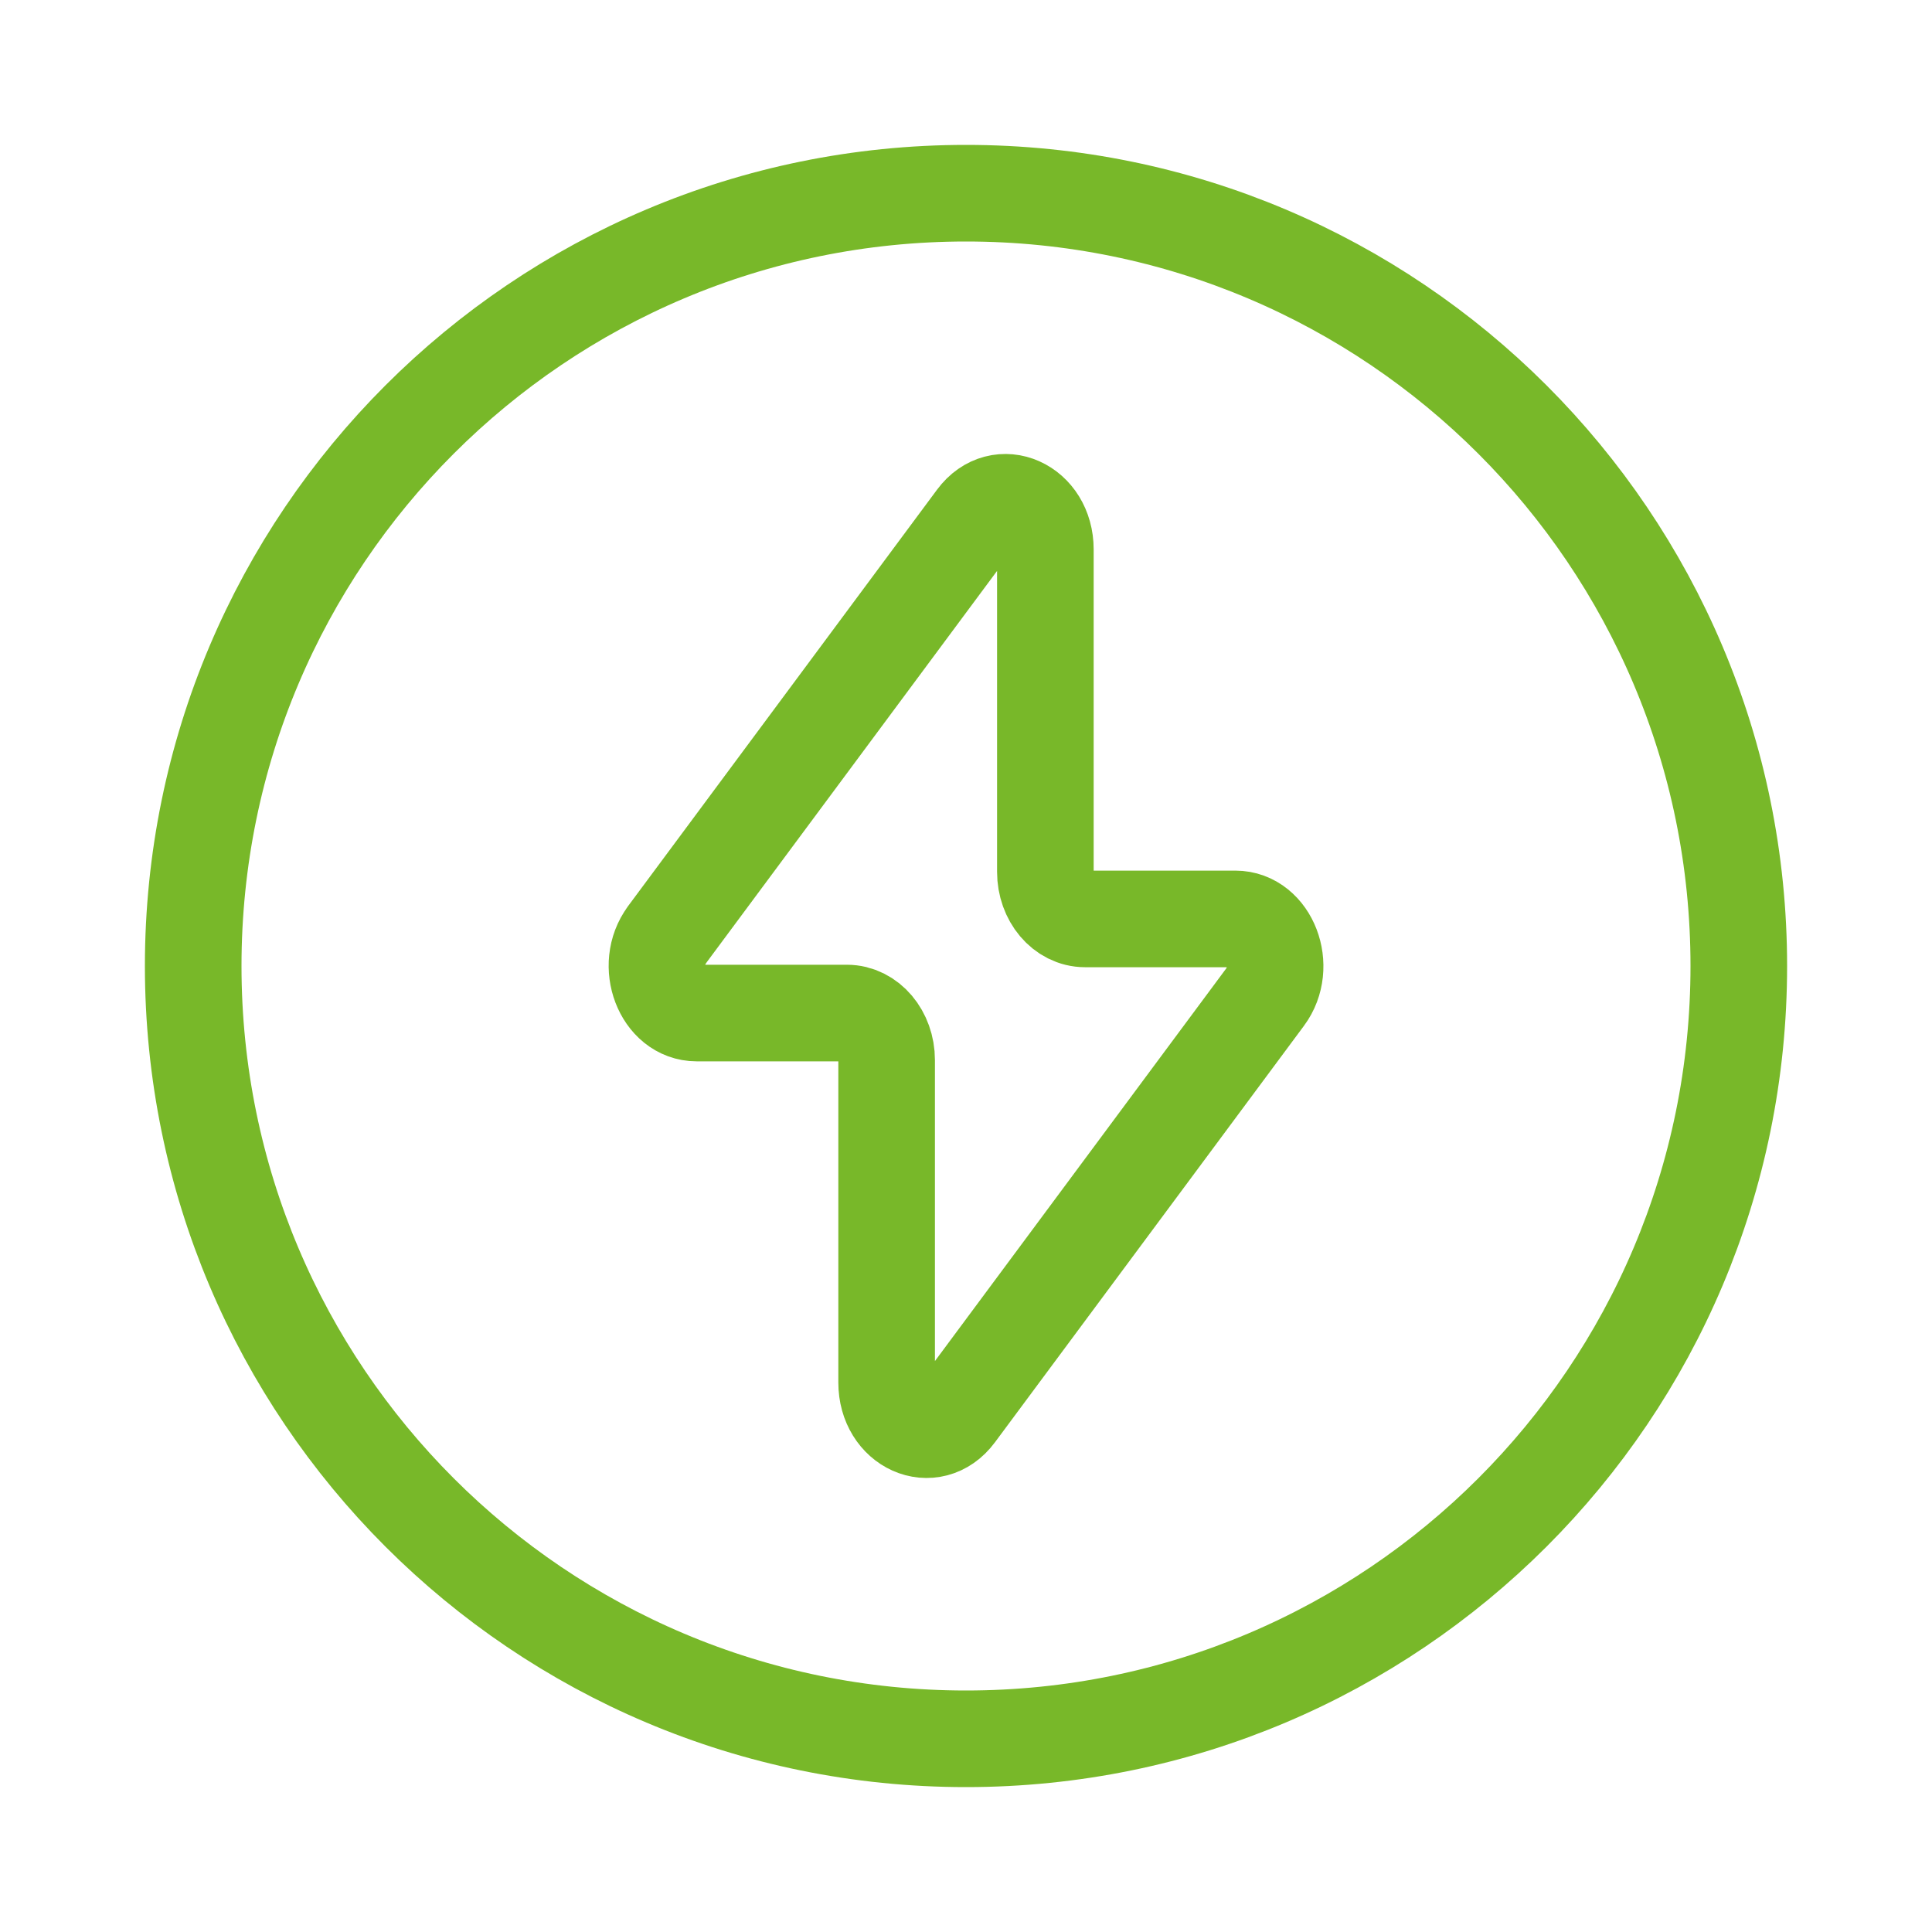
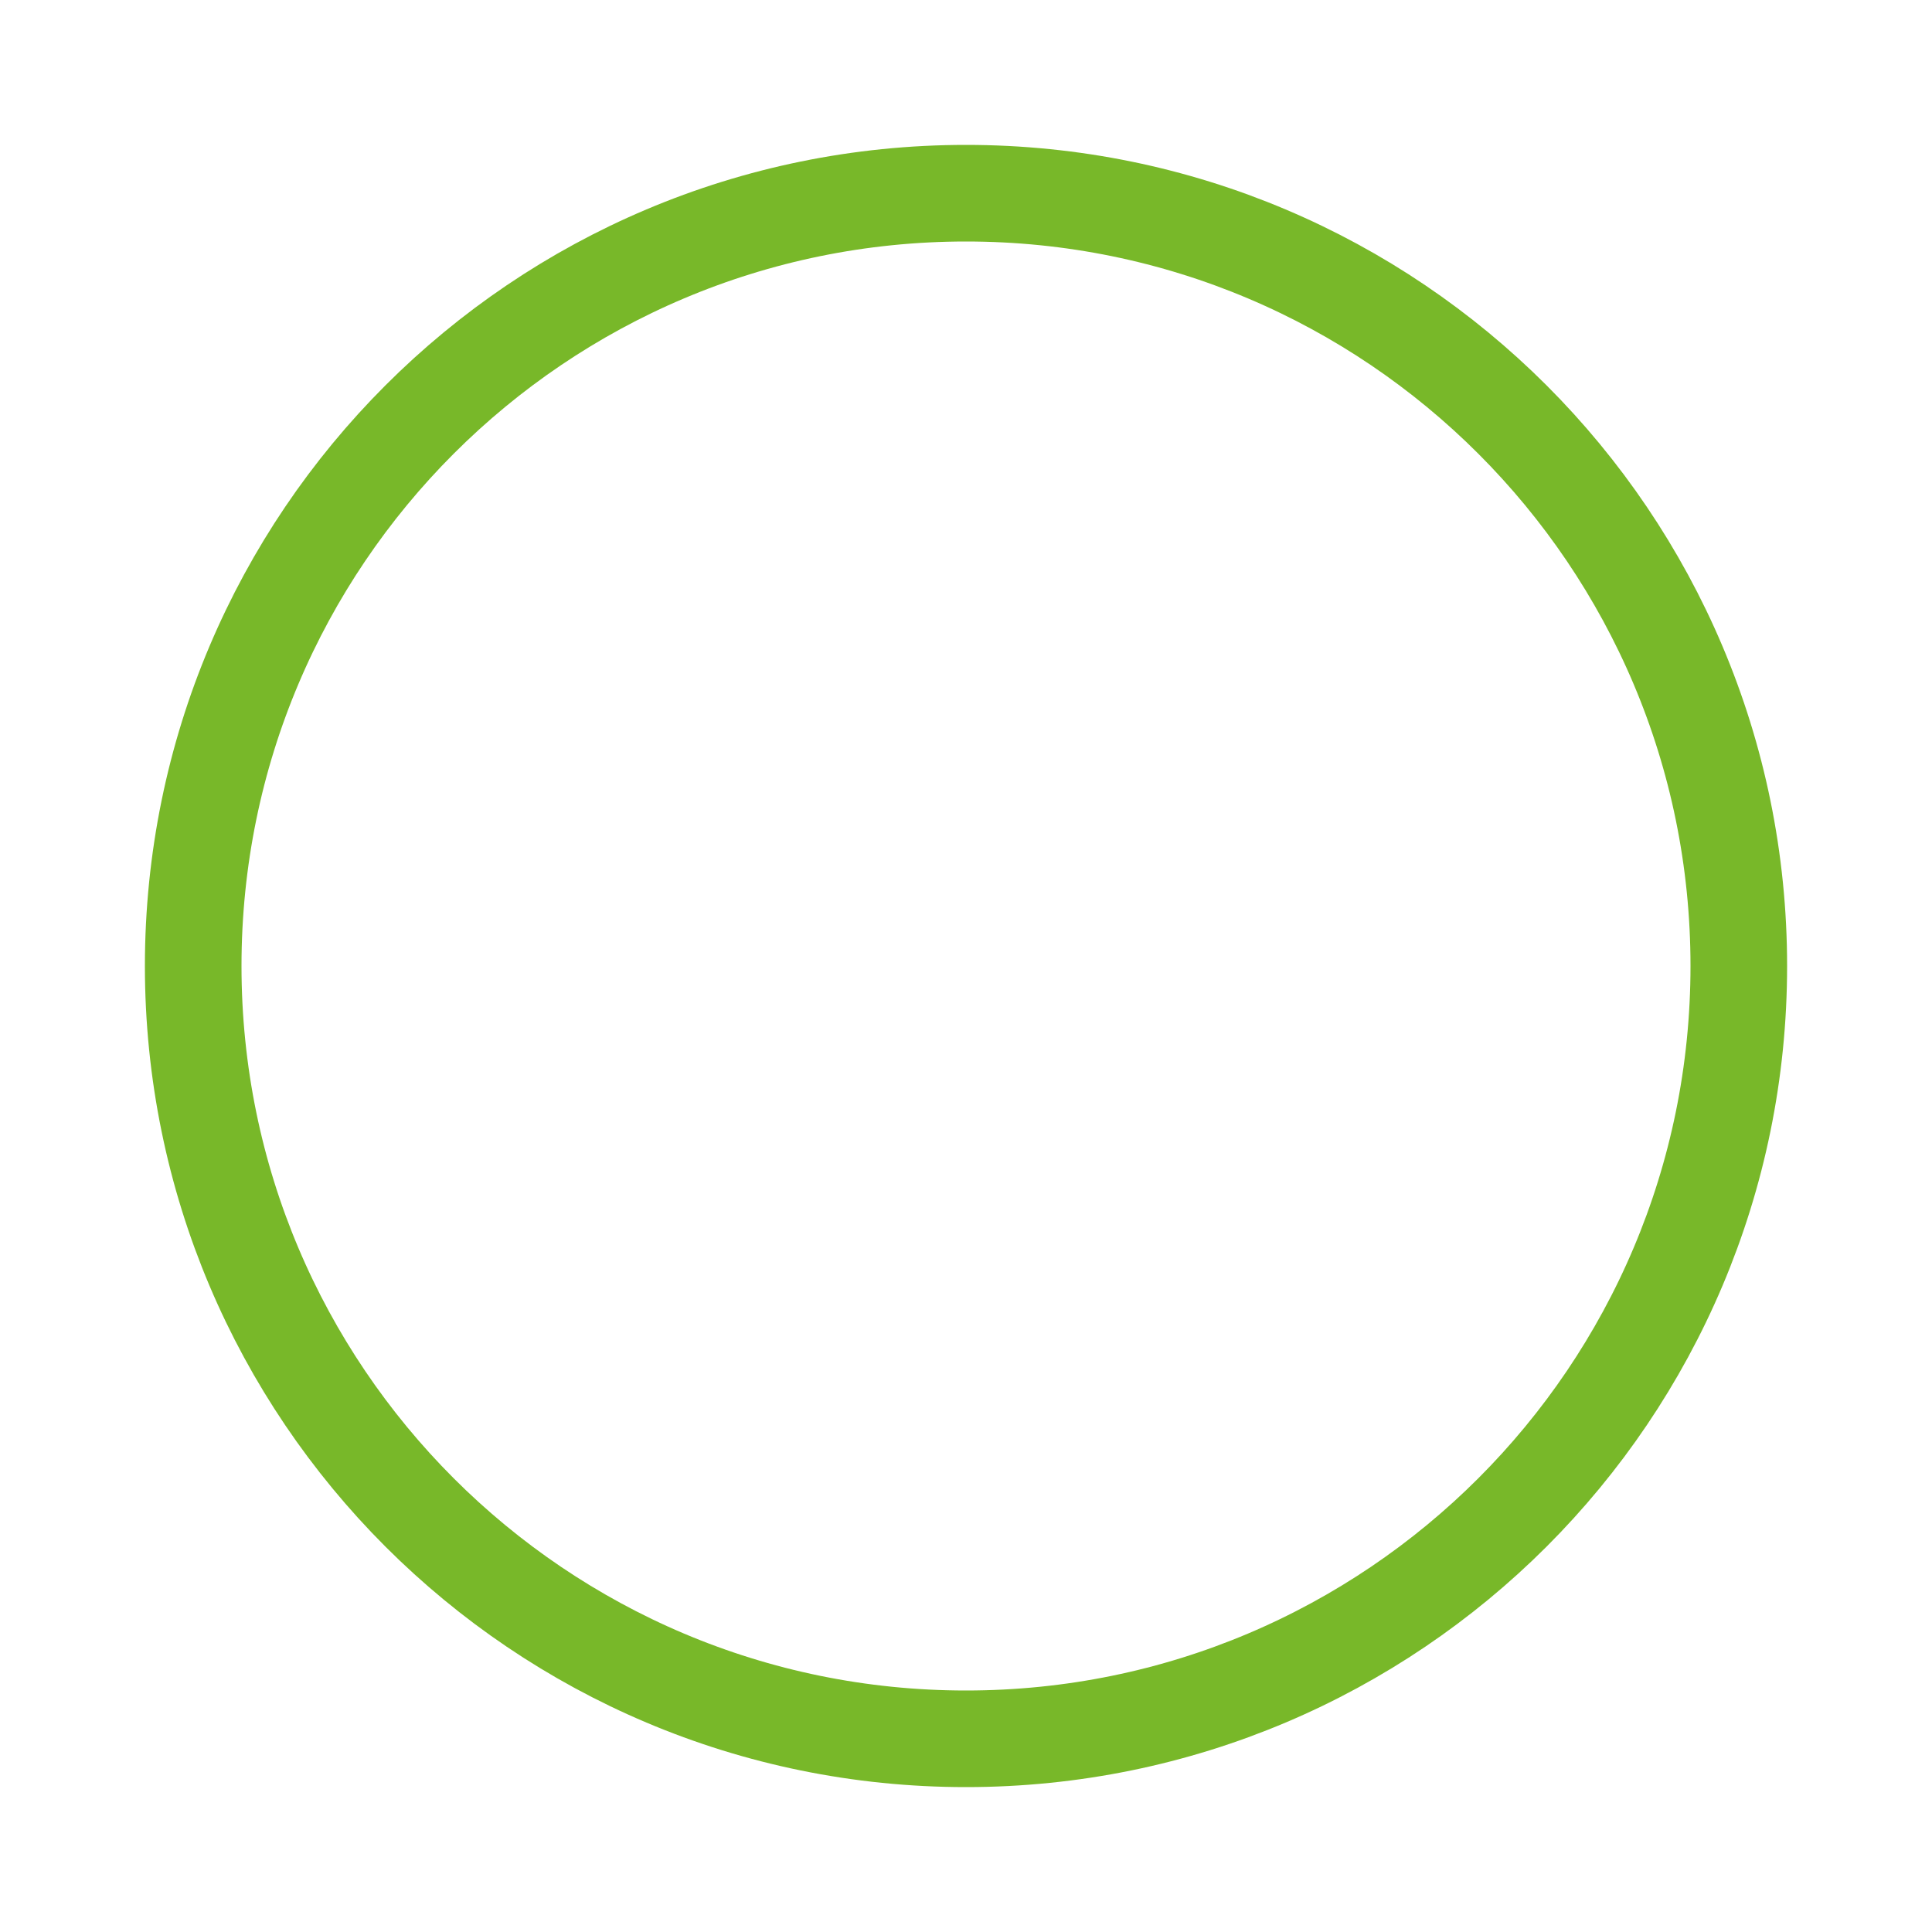
<svg xmlns="http://www.w3.org/2000/svg" width="100" height="100" viewBox="0 0 100 100" fill="none">
  <path d="M50 90C72.091 90 90 72.091 90 50C90 27.909 72.091 10 50 10C27.909 10 10 27.909 10 50C10 72.091 27.909 90 50 90Z" stroke="#78B829" stroke-width="5" stroke-linecap="round" stroke-linejoin="round" />
-   <path d="M34.516 48.391L50.512 26.831C51.764 25.143 54.108 26.191 54.108 28.439V45.127C54.108 46.471 55.028 47.563 56.164 47.563H63.94C65.708 47.563 66.652 50.035 65.484 51.607L49.488 73.167C48.236 74.855 45.892 73.807 45.892 71.559V54.871C45.892 53.527 44.972 52.435 43.836 52.435H36.06C34.296 52.435 33.352 49.963 34.52 48.391" stroke="#78B829" stroke-width="5" stroke-linecap="round" stroke-linejoin="round" />
</svg>